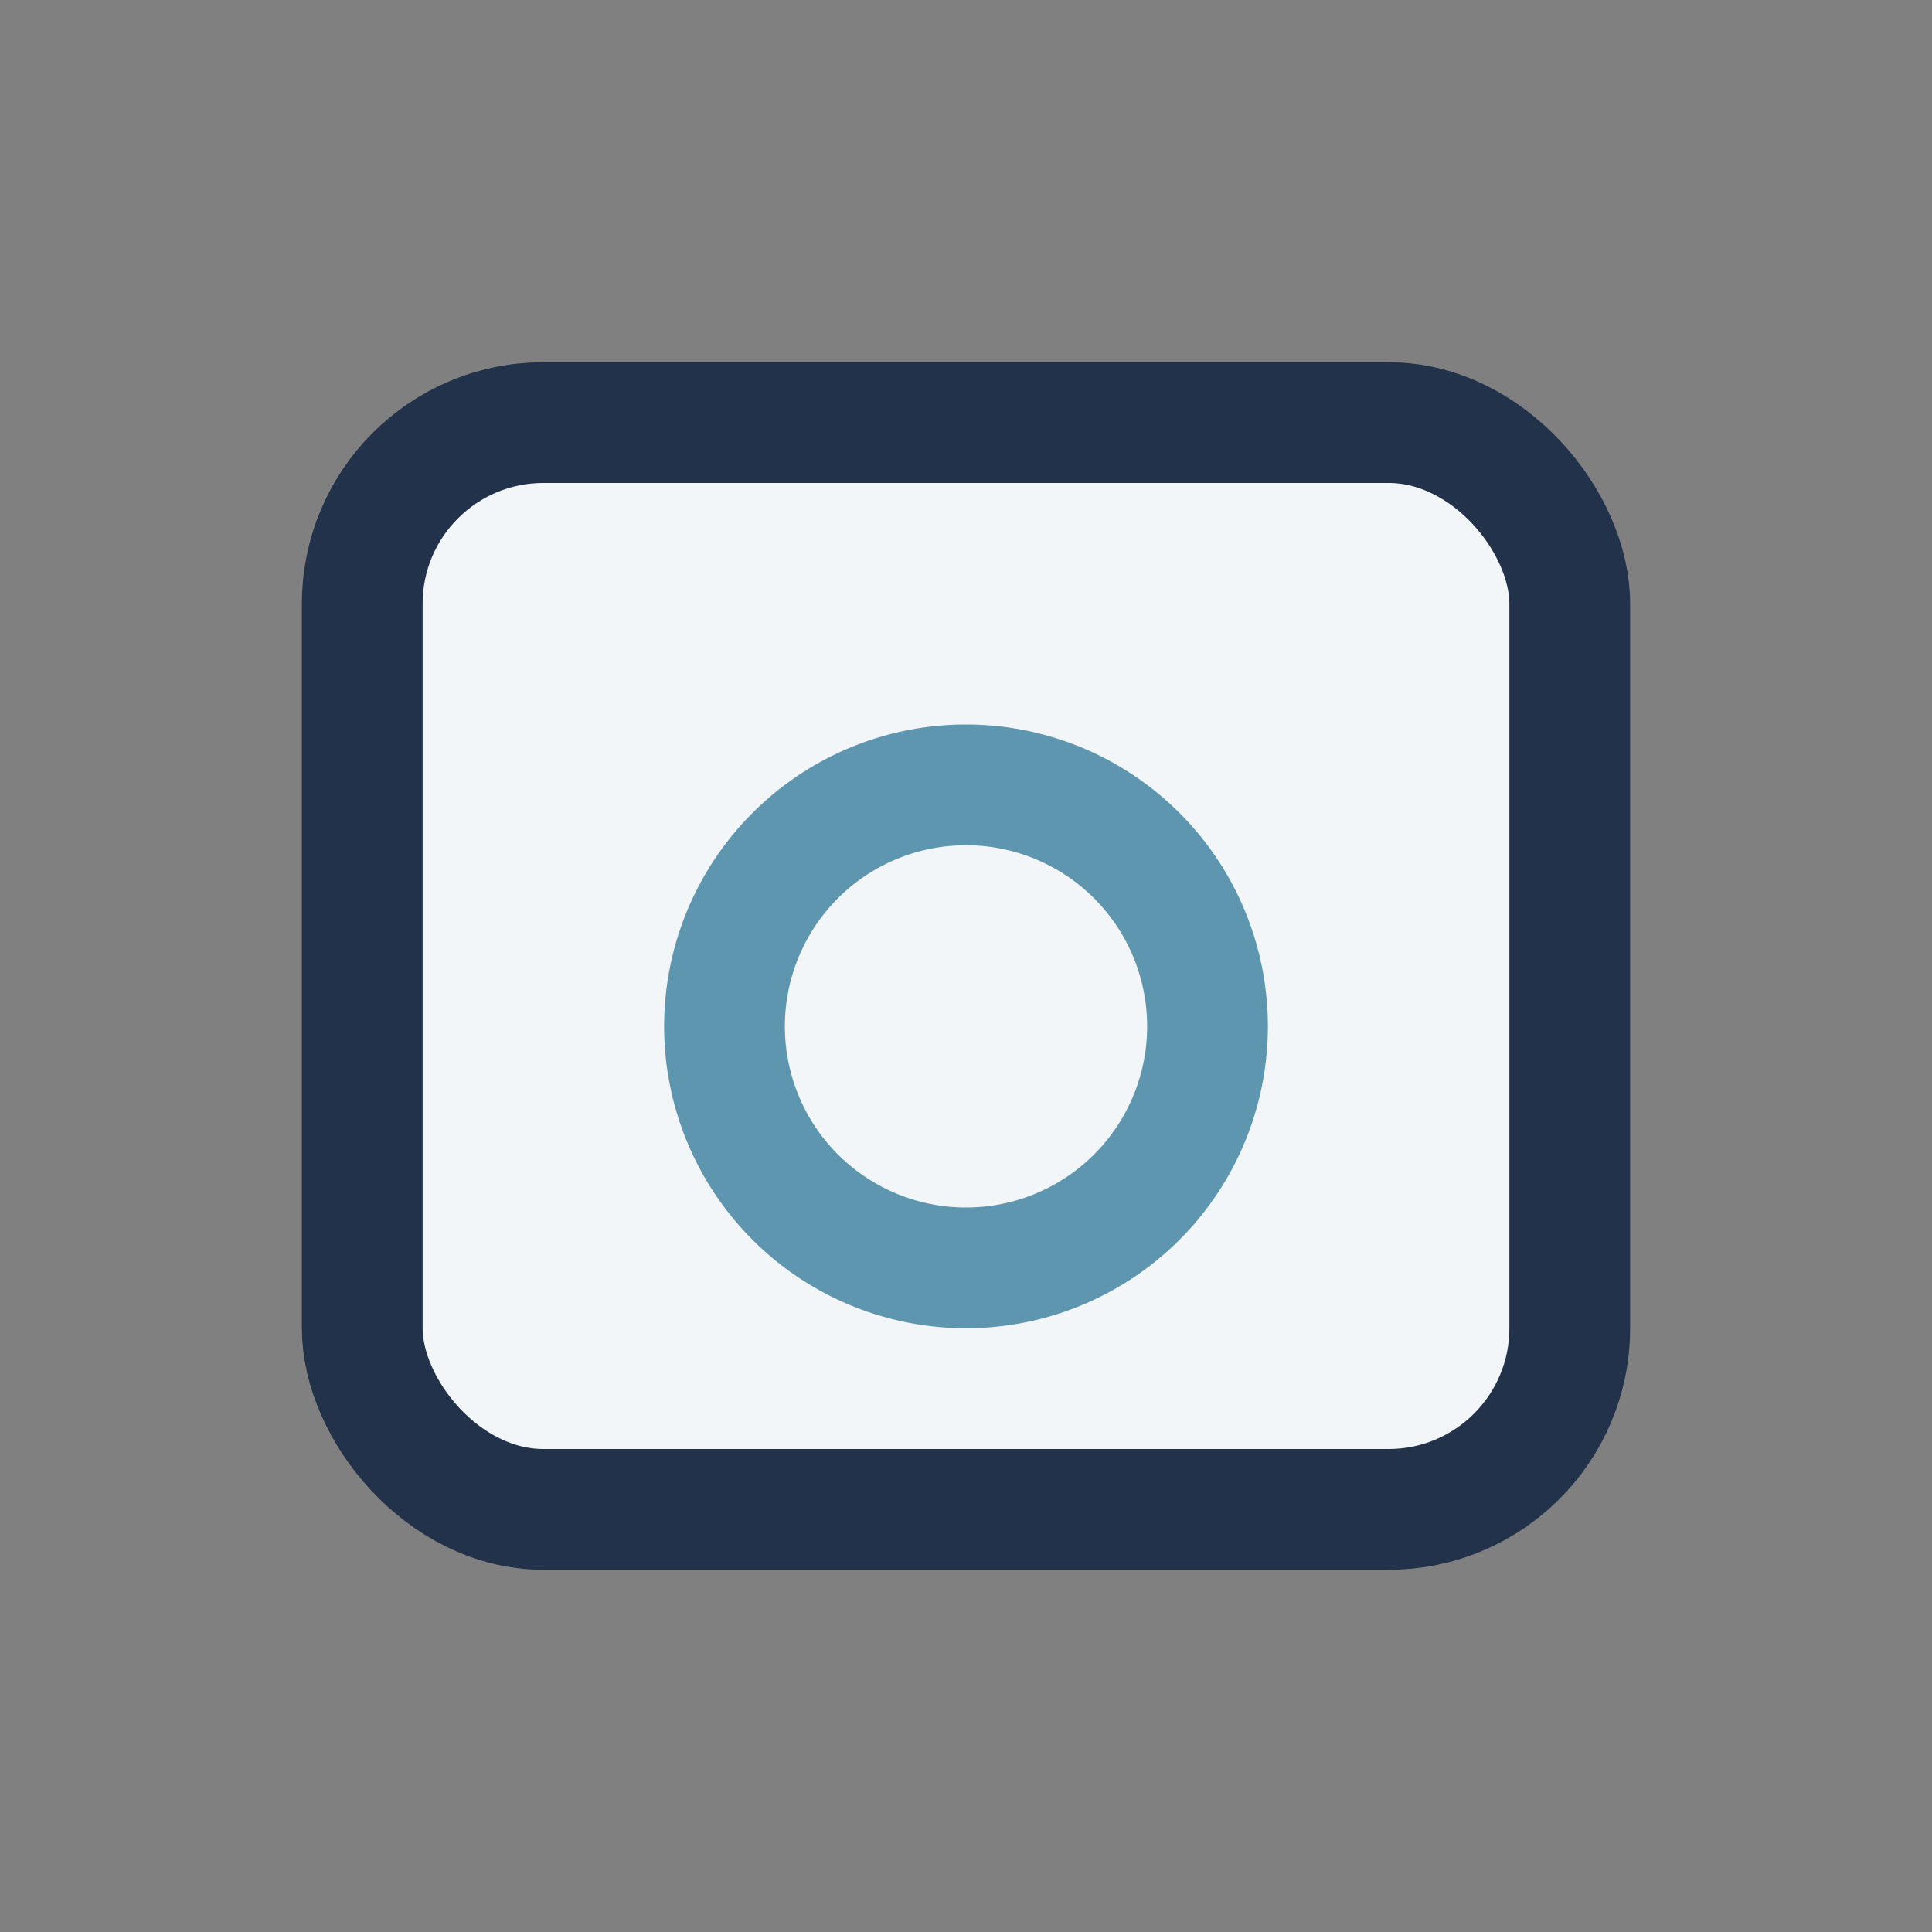
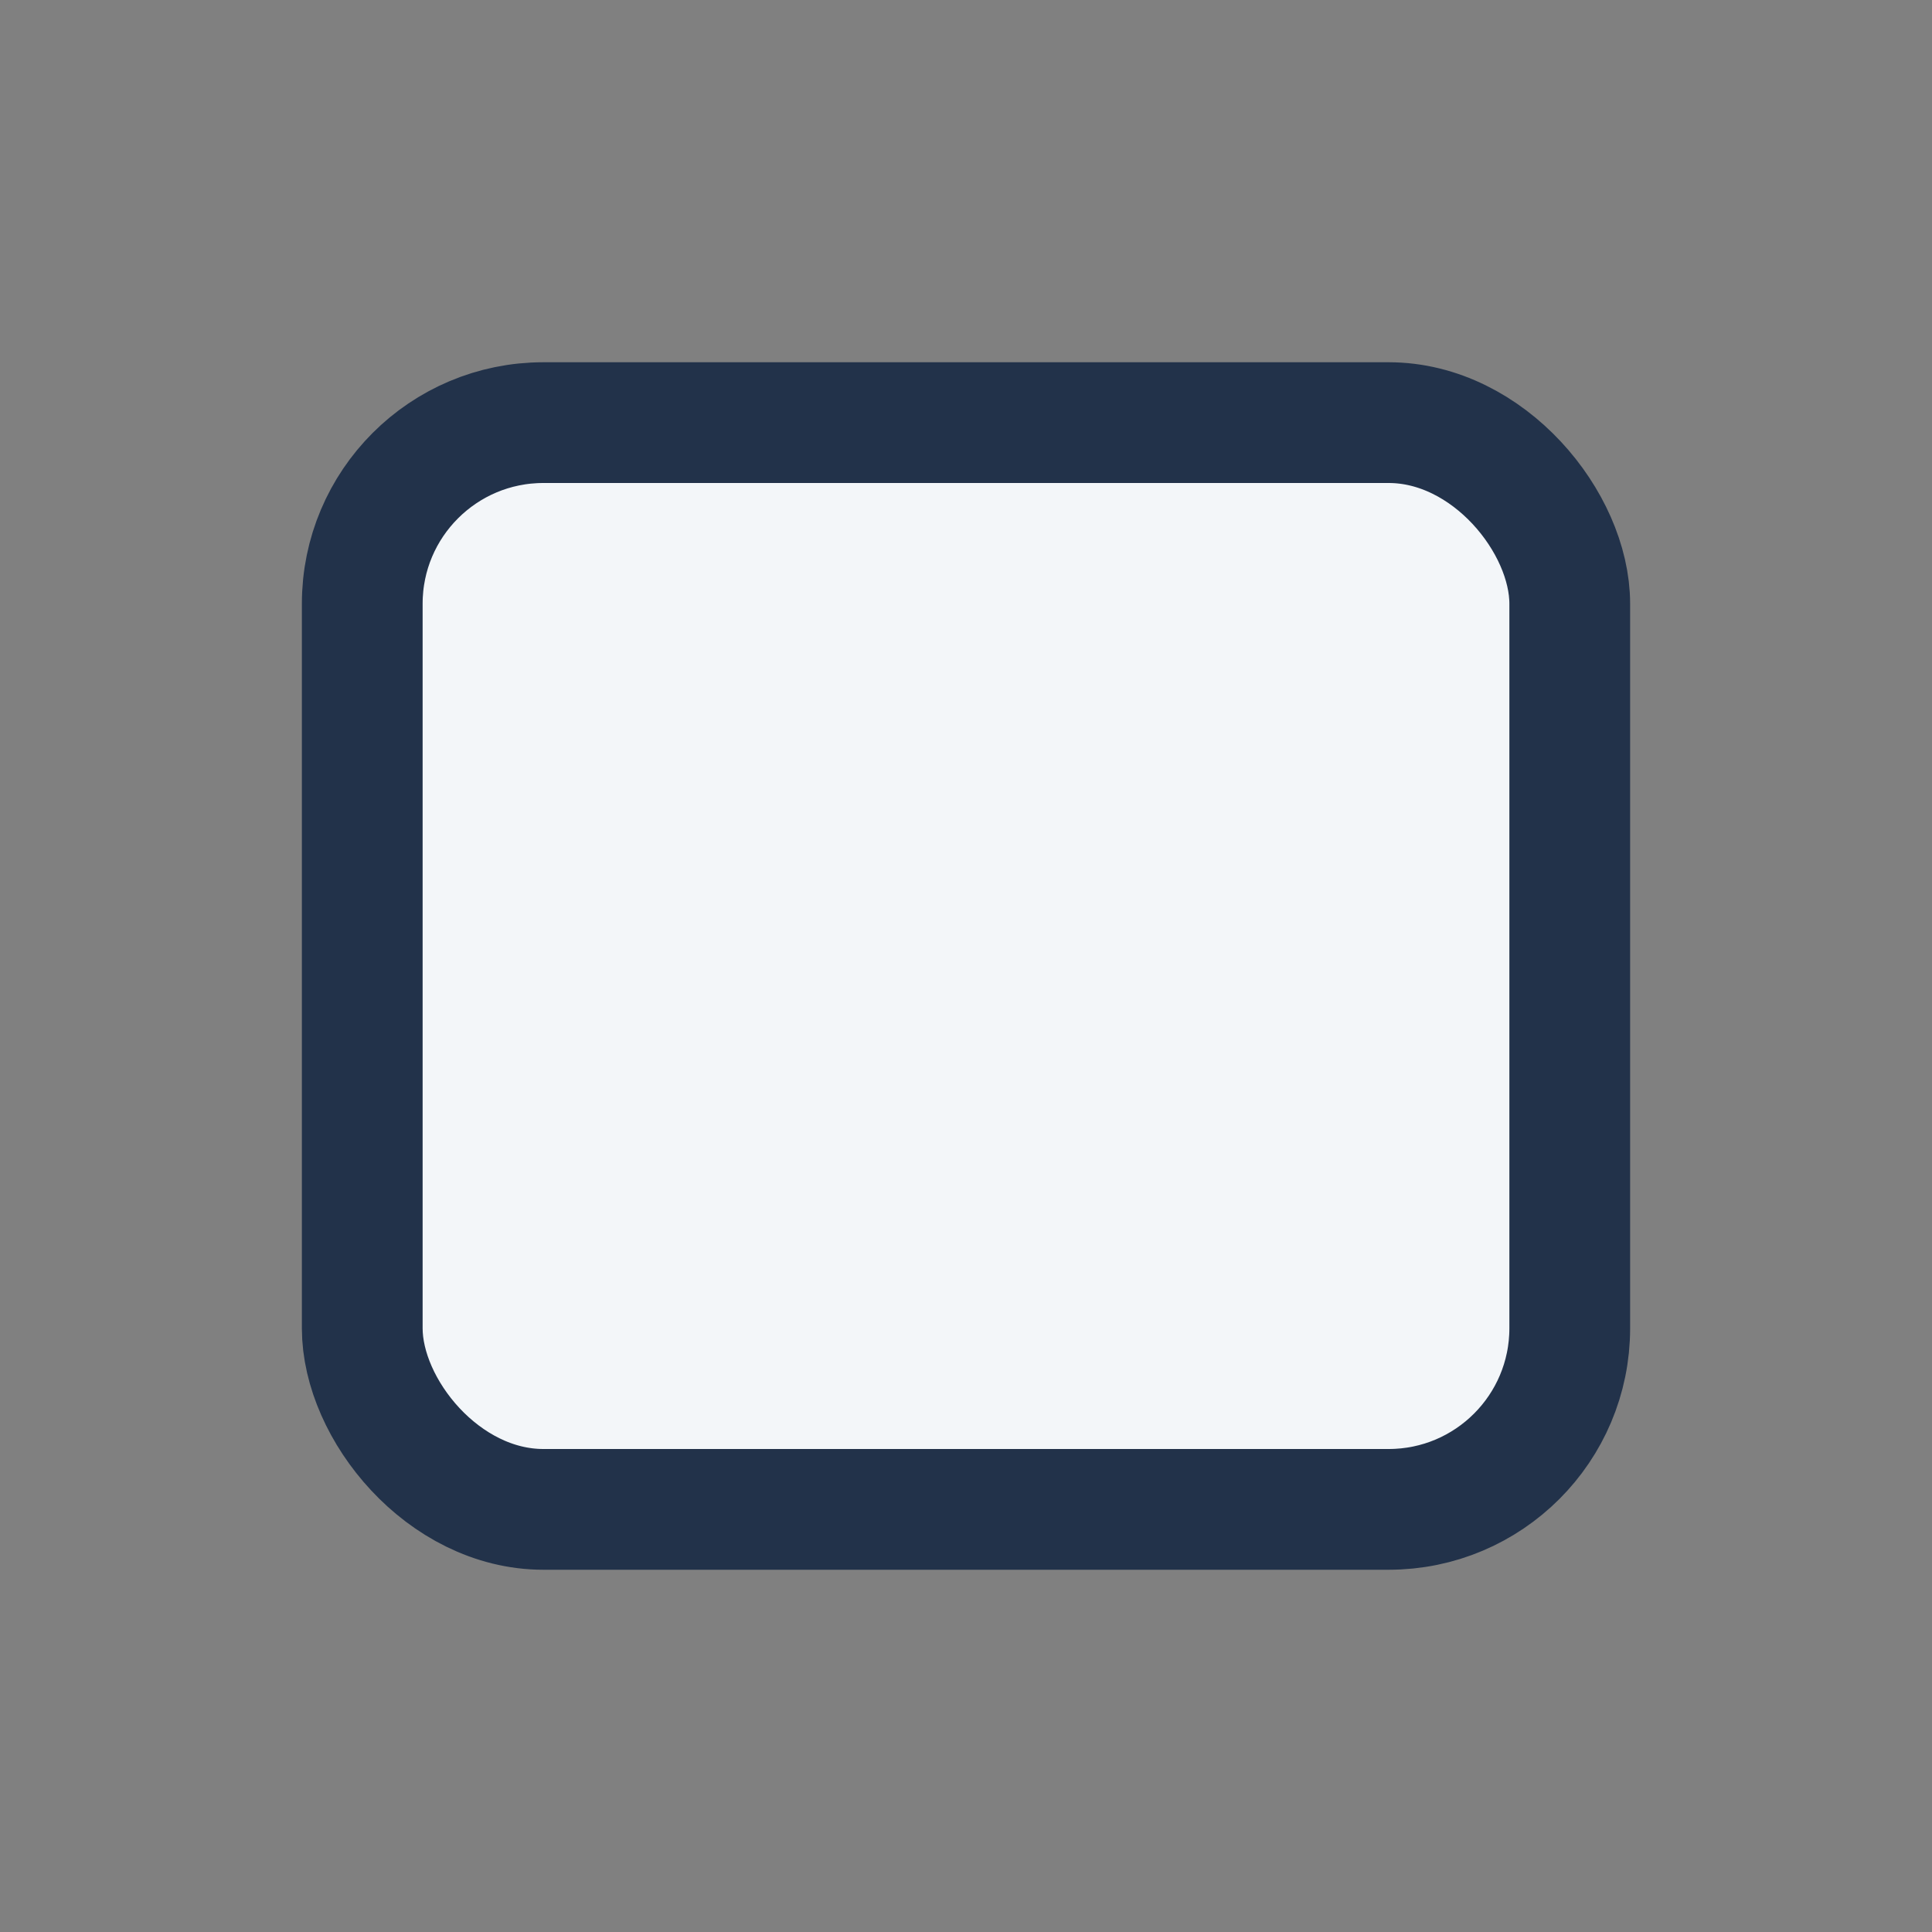
<svg xmlns="http://www.w3.org/2000/svg" width="32" height="32" viewBox="0 0 32 32">
  <rect x="0" y="0" width="32" height="32" fill="#808080" stroke="none" />
  <rect x="6" y="7" width="20" height="18" rx="3" fill="#F3F6F9" stroke="#22324A" stroke-width="2" />
-   <path d="M16 13a4 4 0 110 8 4 4 0 010-8z" fill="none" stroke="#5E96B0" stroke-width="2" />
</svg>